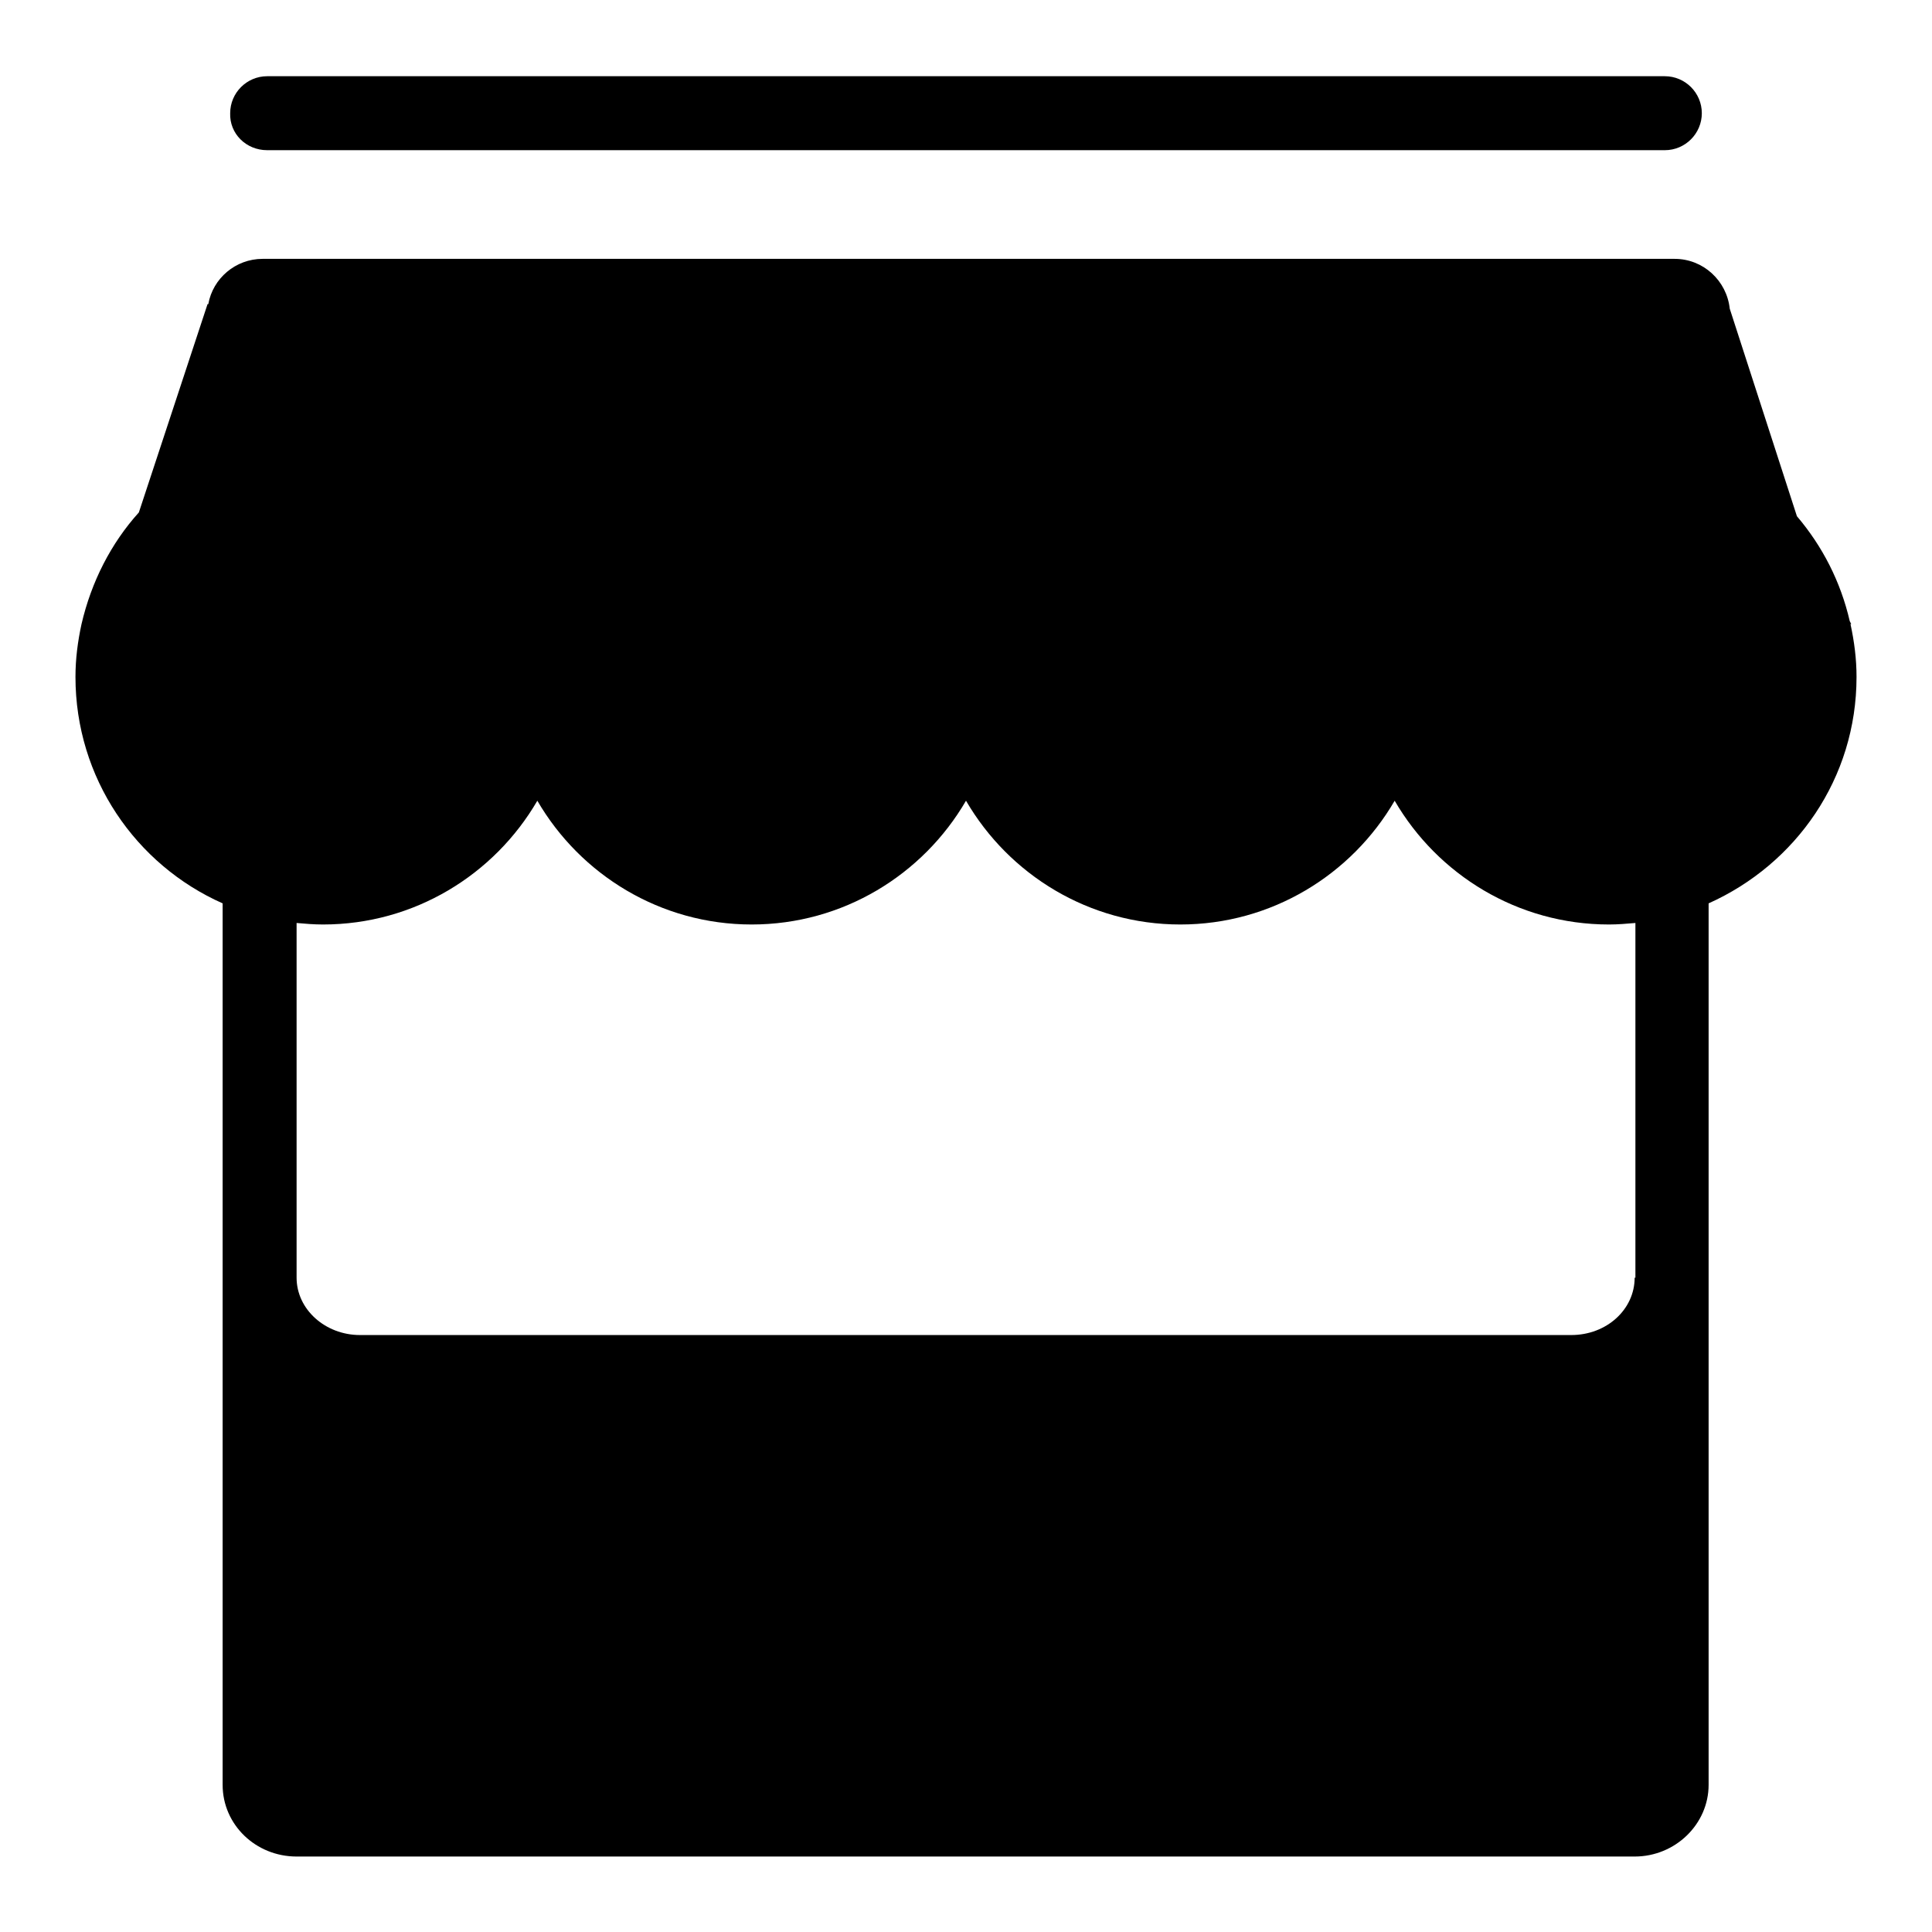
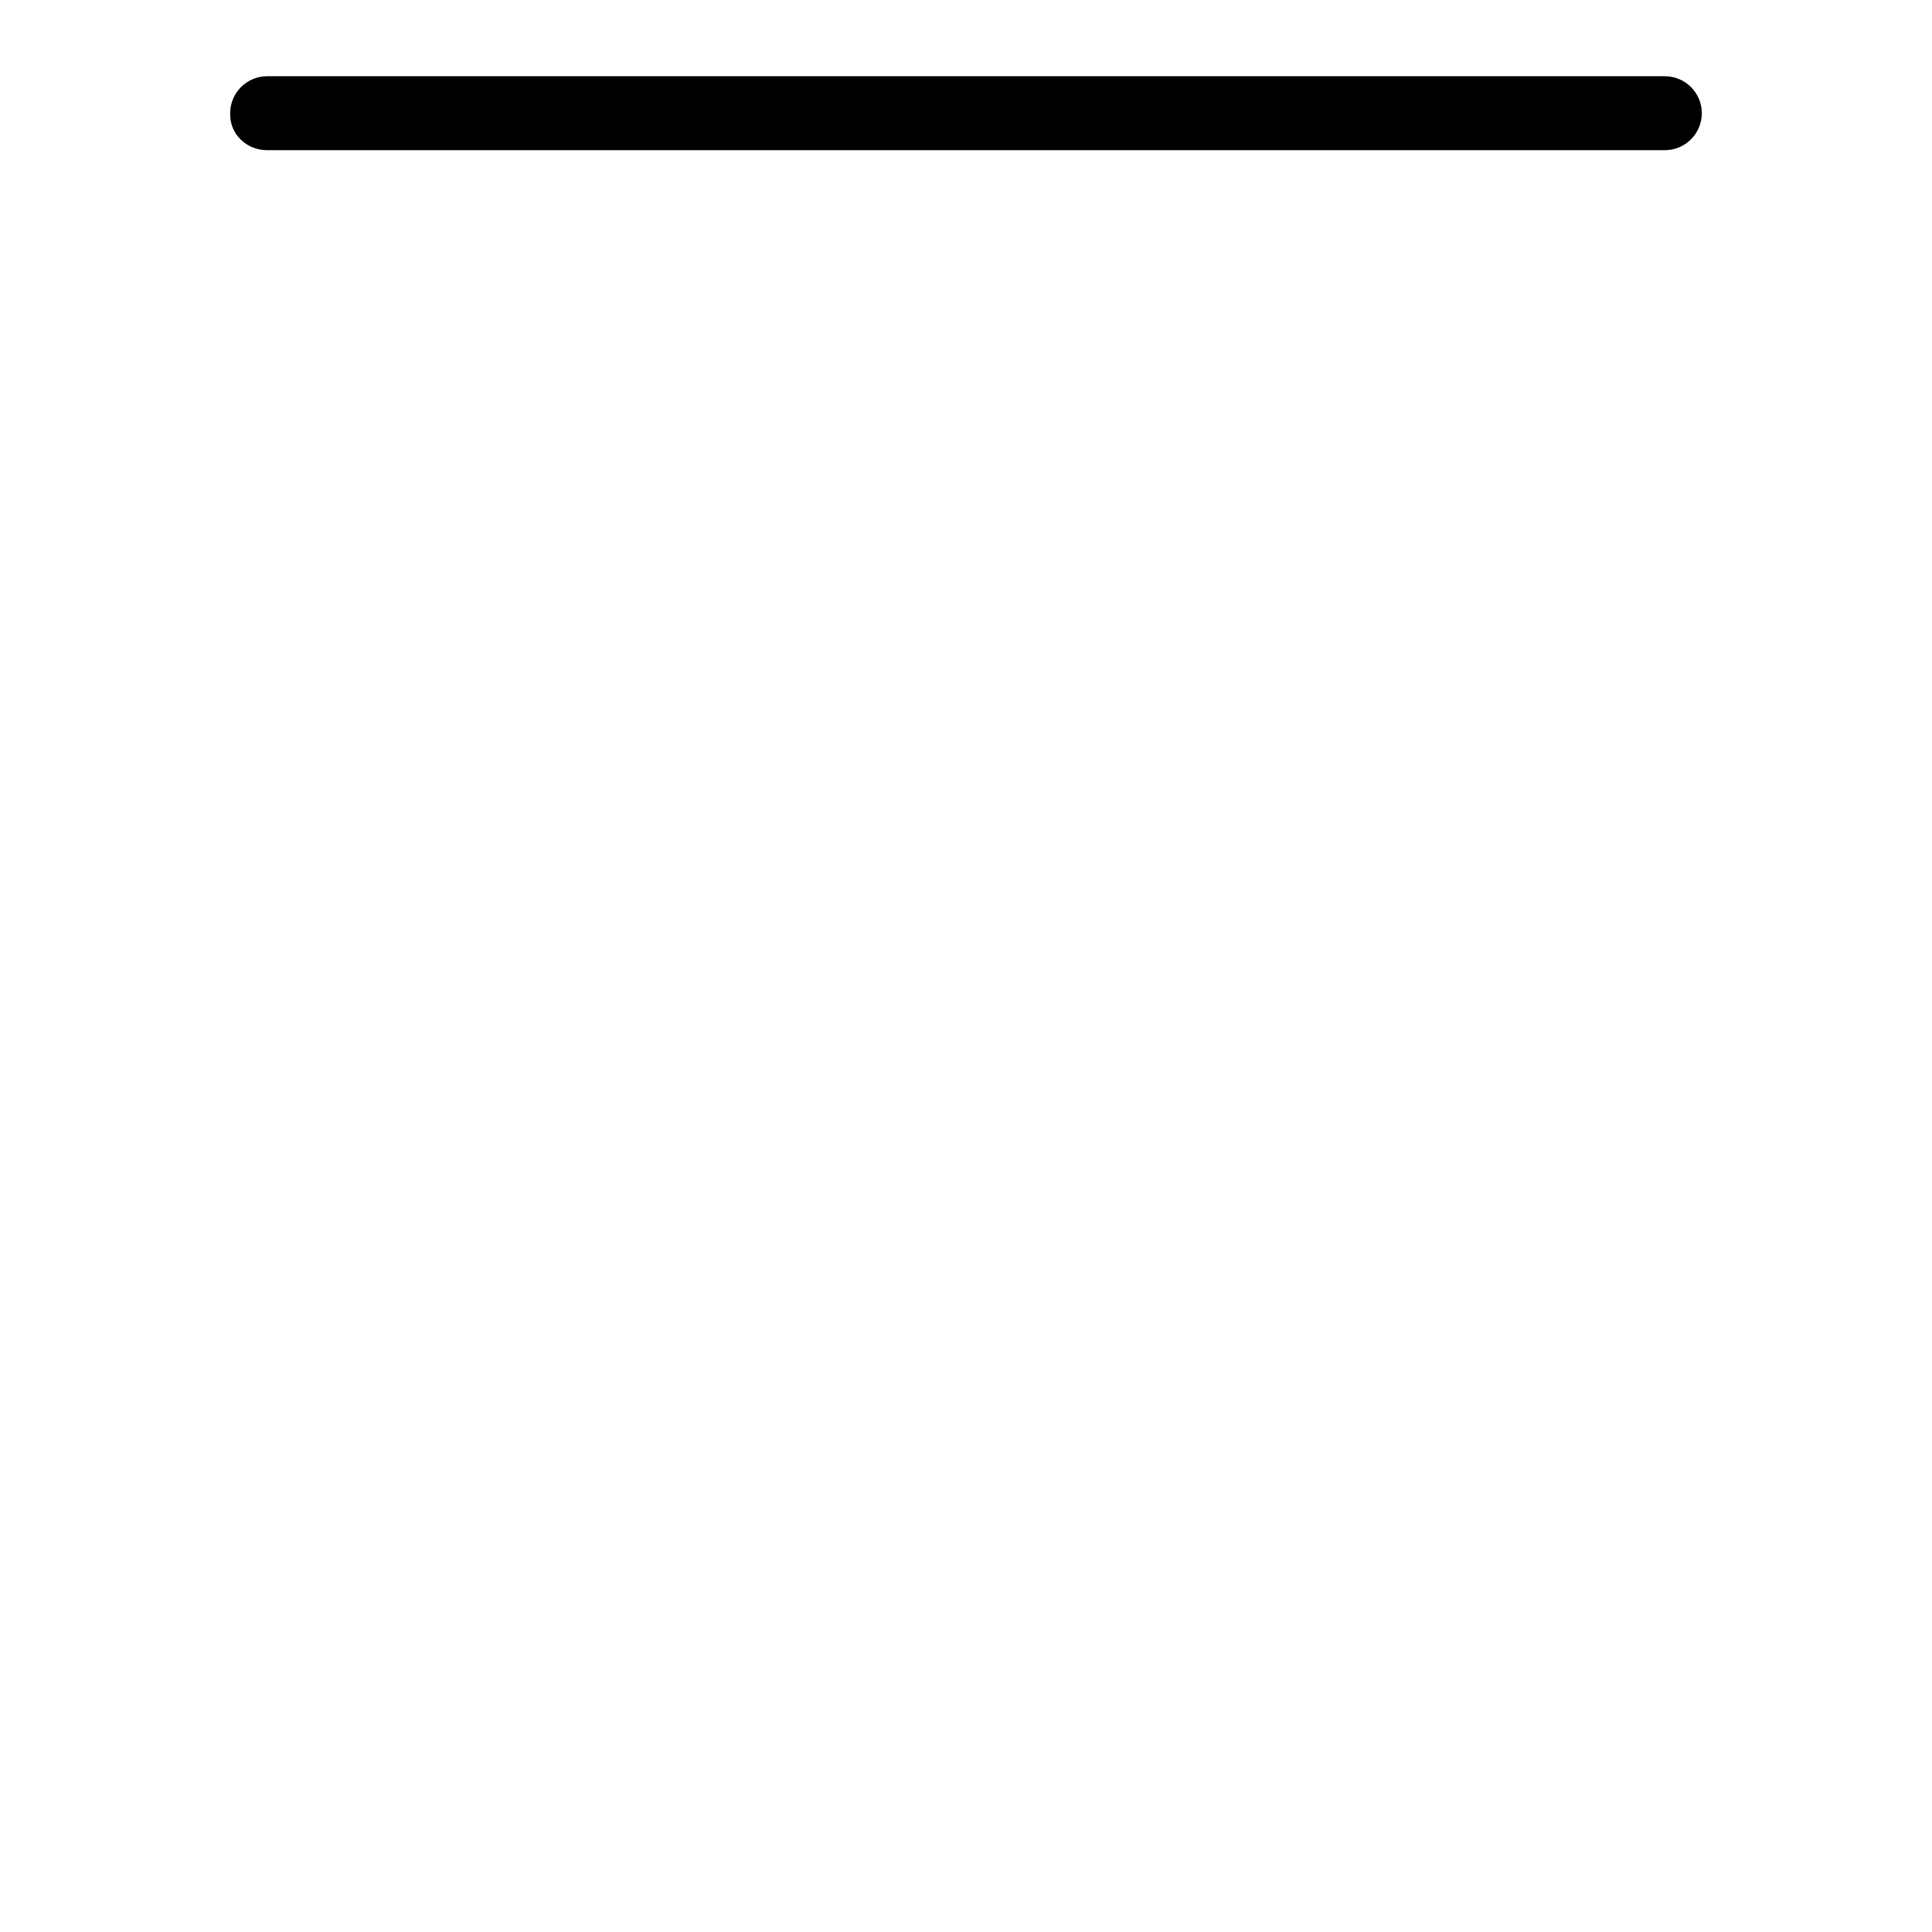
<svg xmlns="http://www.w3.org/2000/svg" version="1.1" x="0px" y="0px" viewBox="0 0 256 256" enable-background="new 0 0 256 256" xml:space="preserve">
  <g>
    <g>
-       <path fill="#000000" d="M246,89.7c0-2.4-0.3-4.7-0.8-7h0.1l-0.2-0.4c-1.2-5.2-3.6-9.9-7-13.9l-8.9-27.5c-0.4-3.7-3.5-6.6-7.3-6.6c-0.1,0-0.3,0-0.4,0v0H35.2v0c-0.1,0-0.3,0-0.4,0c-3.6,0-6.6,2.6-7.2,6h-0.1l-9.1,27.6c-3.7,4.1-6.3,9.2-7.6,14.8l0,0l0,0c-0.5,2.3-0.8,4.6-0.8,7c0,13.4,8,24.9,19.5,30c0,0.9,0,1.9,0,2.9v113.9c0,5.3,4.4,9.5,9.8,9.5h177.3c5.4,0,9.8-4.3,9.8-9.5V122.6c0-1,0-2,0-2.9C238,114.5,246,103.1,246,89.7z M216.6,169.3c0,4.2-3.7,7.6-8.4,7.6H47.7c-4.6,0-8.4-3.4-8.4-7.6v-47c1.1,0.1,2.3,0.2,3.5,0.2c12.1,0,22.7-6.6,28.4-16.4c5.7,9.8,16.3,16.4,28.4,16.4c12.1,0,22.7-6.6,28.4-16.4c5.7,9.8,16.3,16.4,28.4,16.4s22.7-6.6,28.4-16.4c5.7,9.8,16.3,16.4,28.4,16.4c1.2,0,2.3-0.1,3.5-0.2V169.3L216.6,169.3z" />
      <path fill="#000000" d="M35.4,19.9h185.2c2.7,0,4.9-2.2,4.9-4.9c0-2.7-2.2-4.9-4.9-4.9H35.4c-2.7,0-4.9,2.2-4.9,4.9C30.4,17.7,32.6,19.9,35.4,19.9z" />
    </g>
  </g>
</svg>